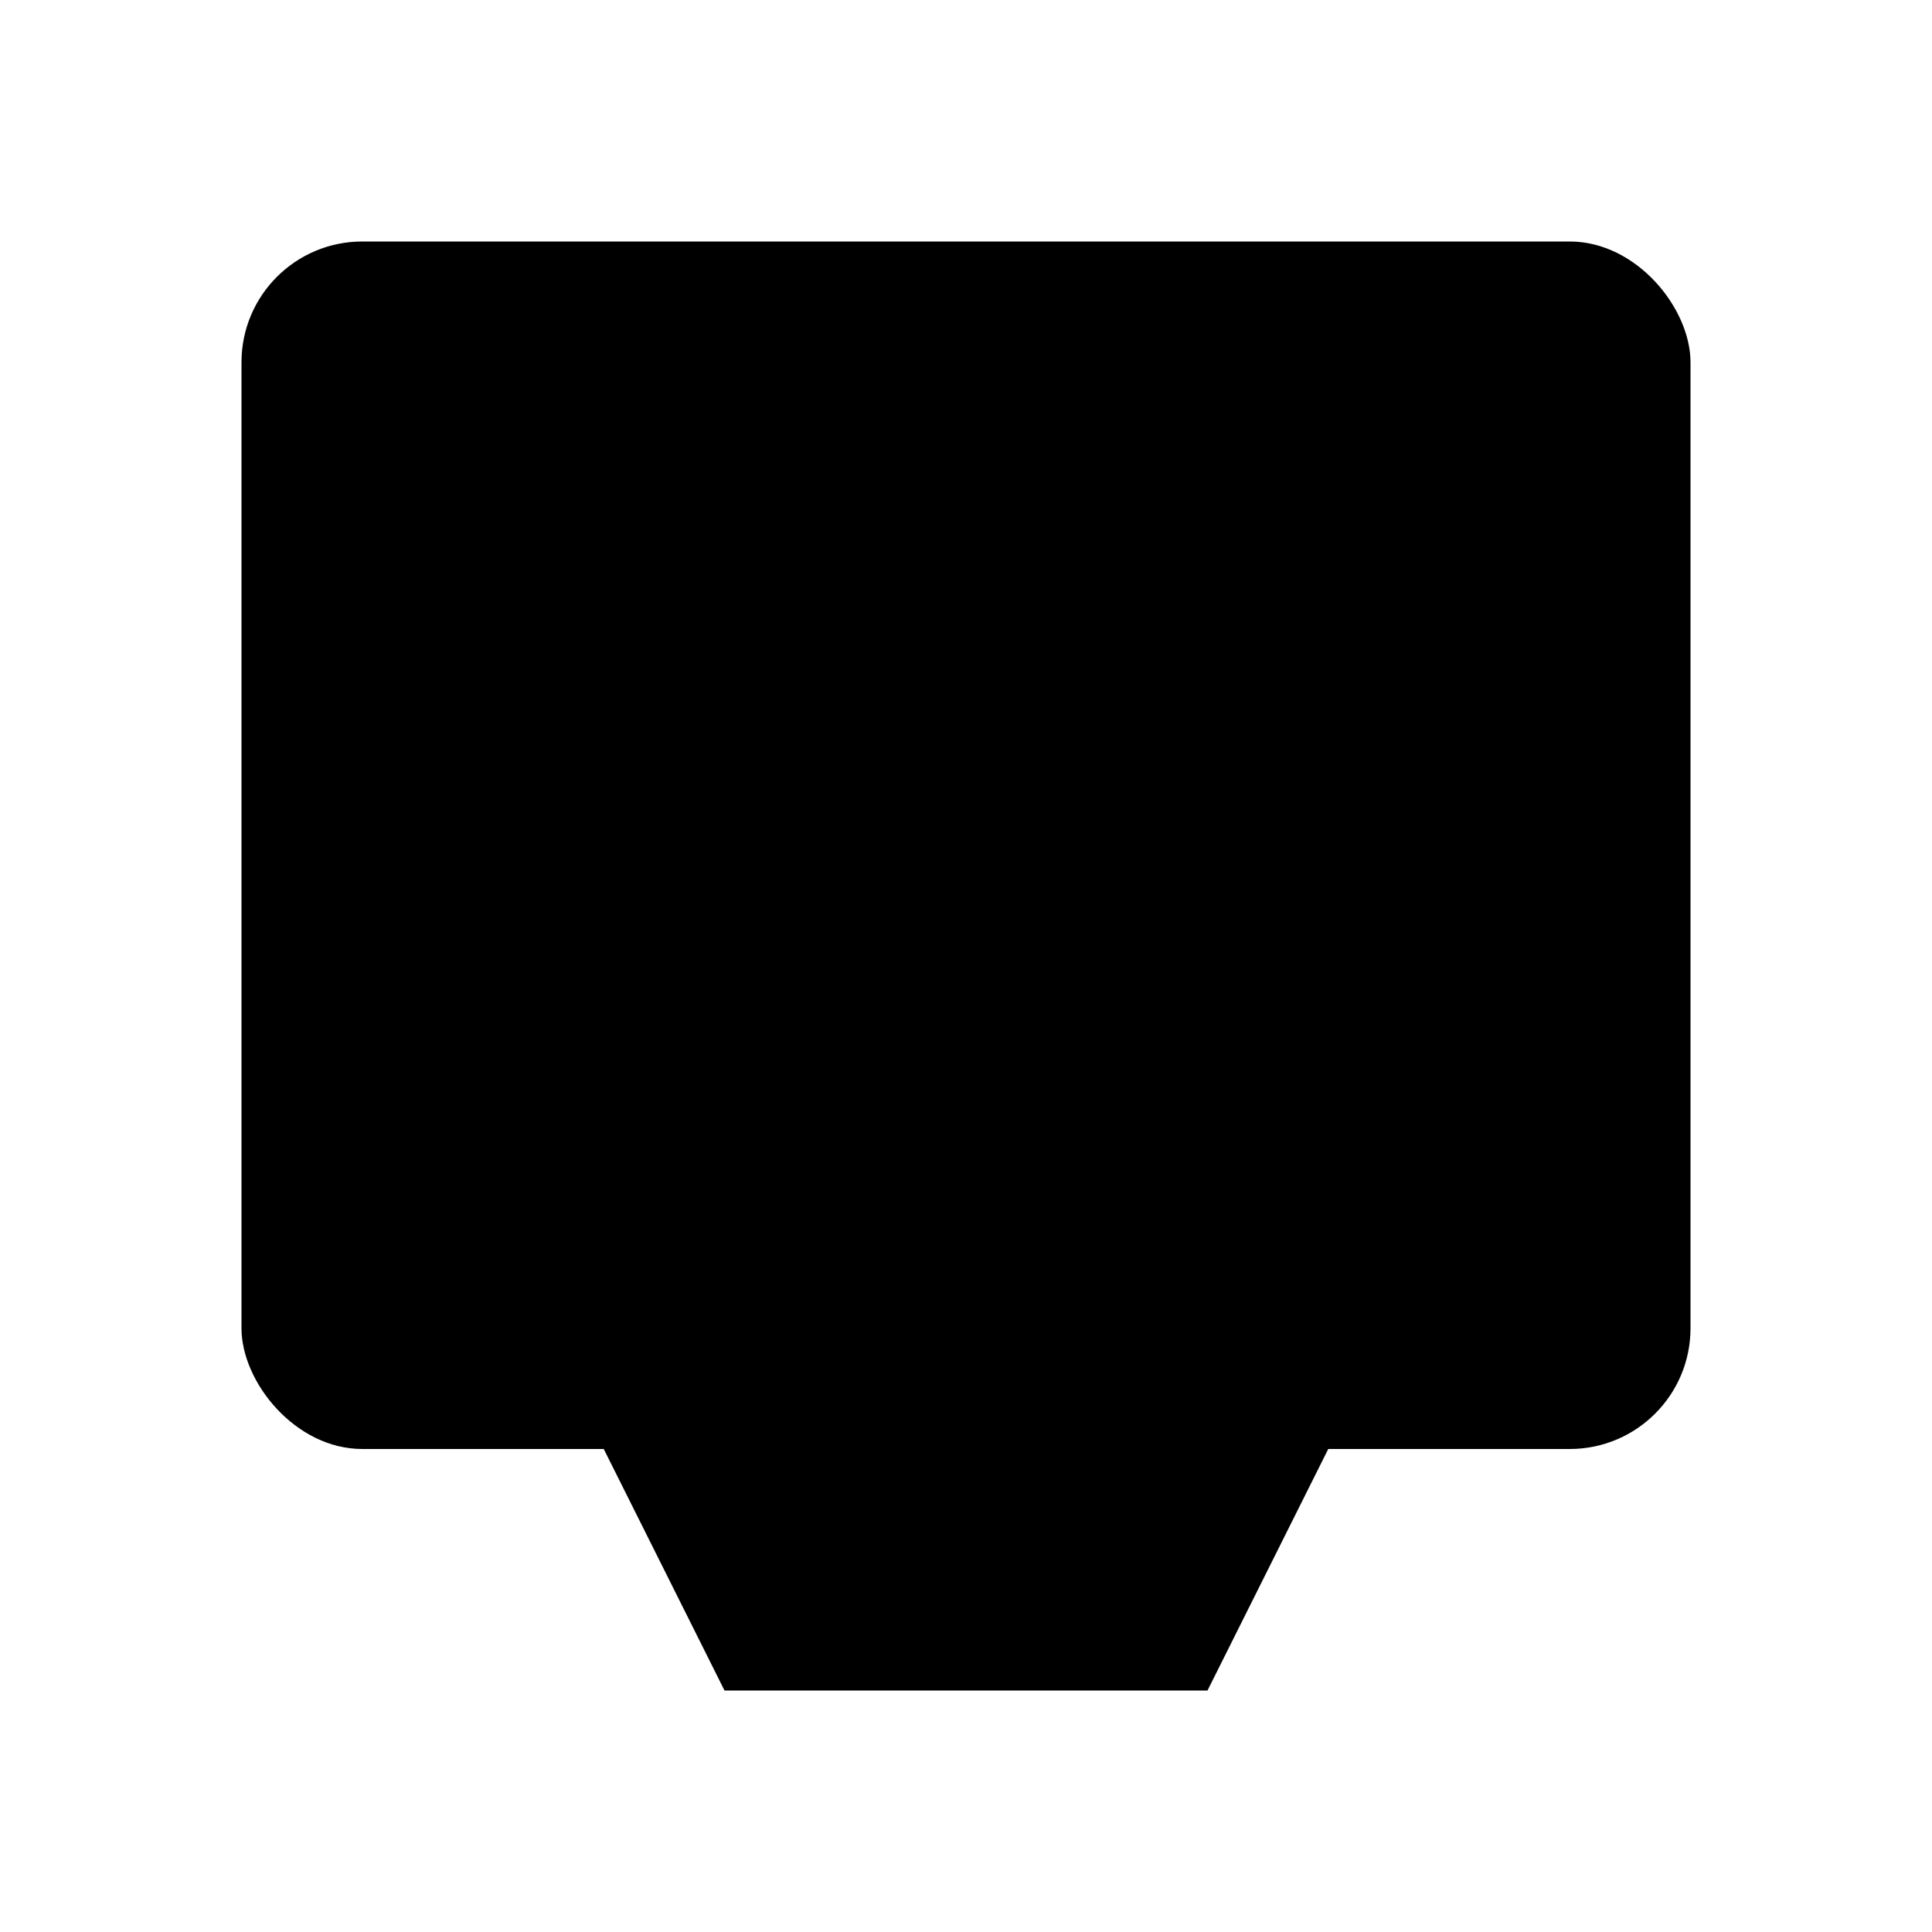
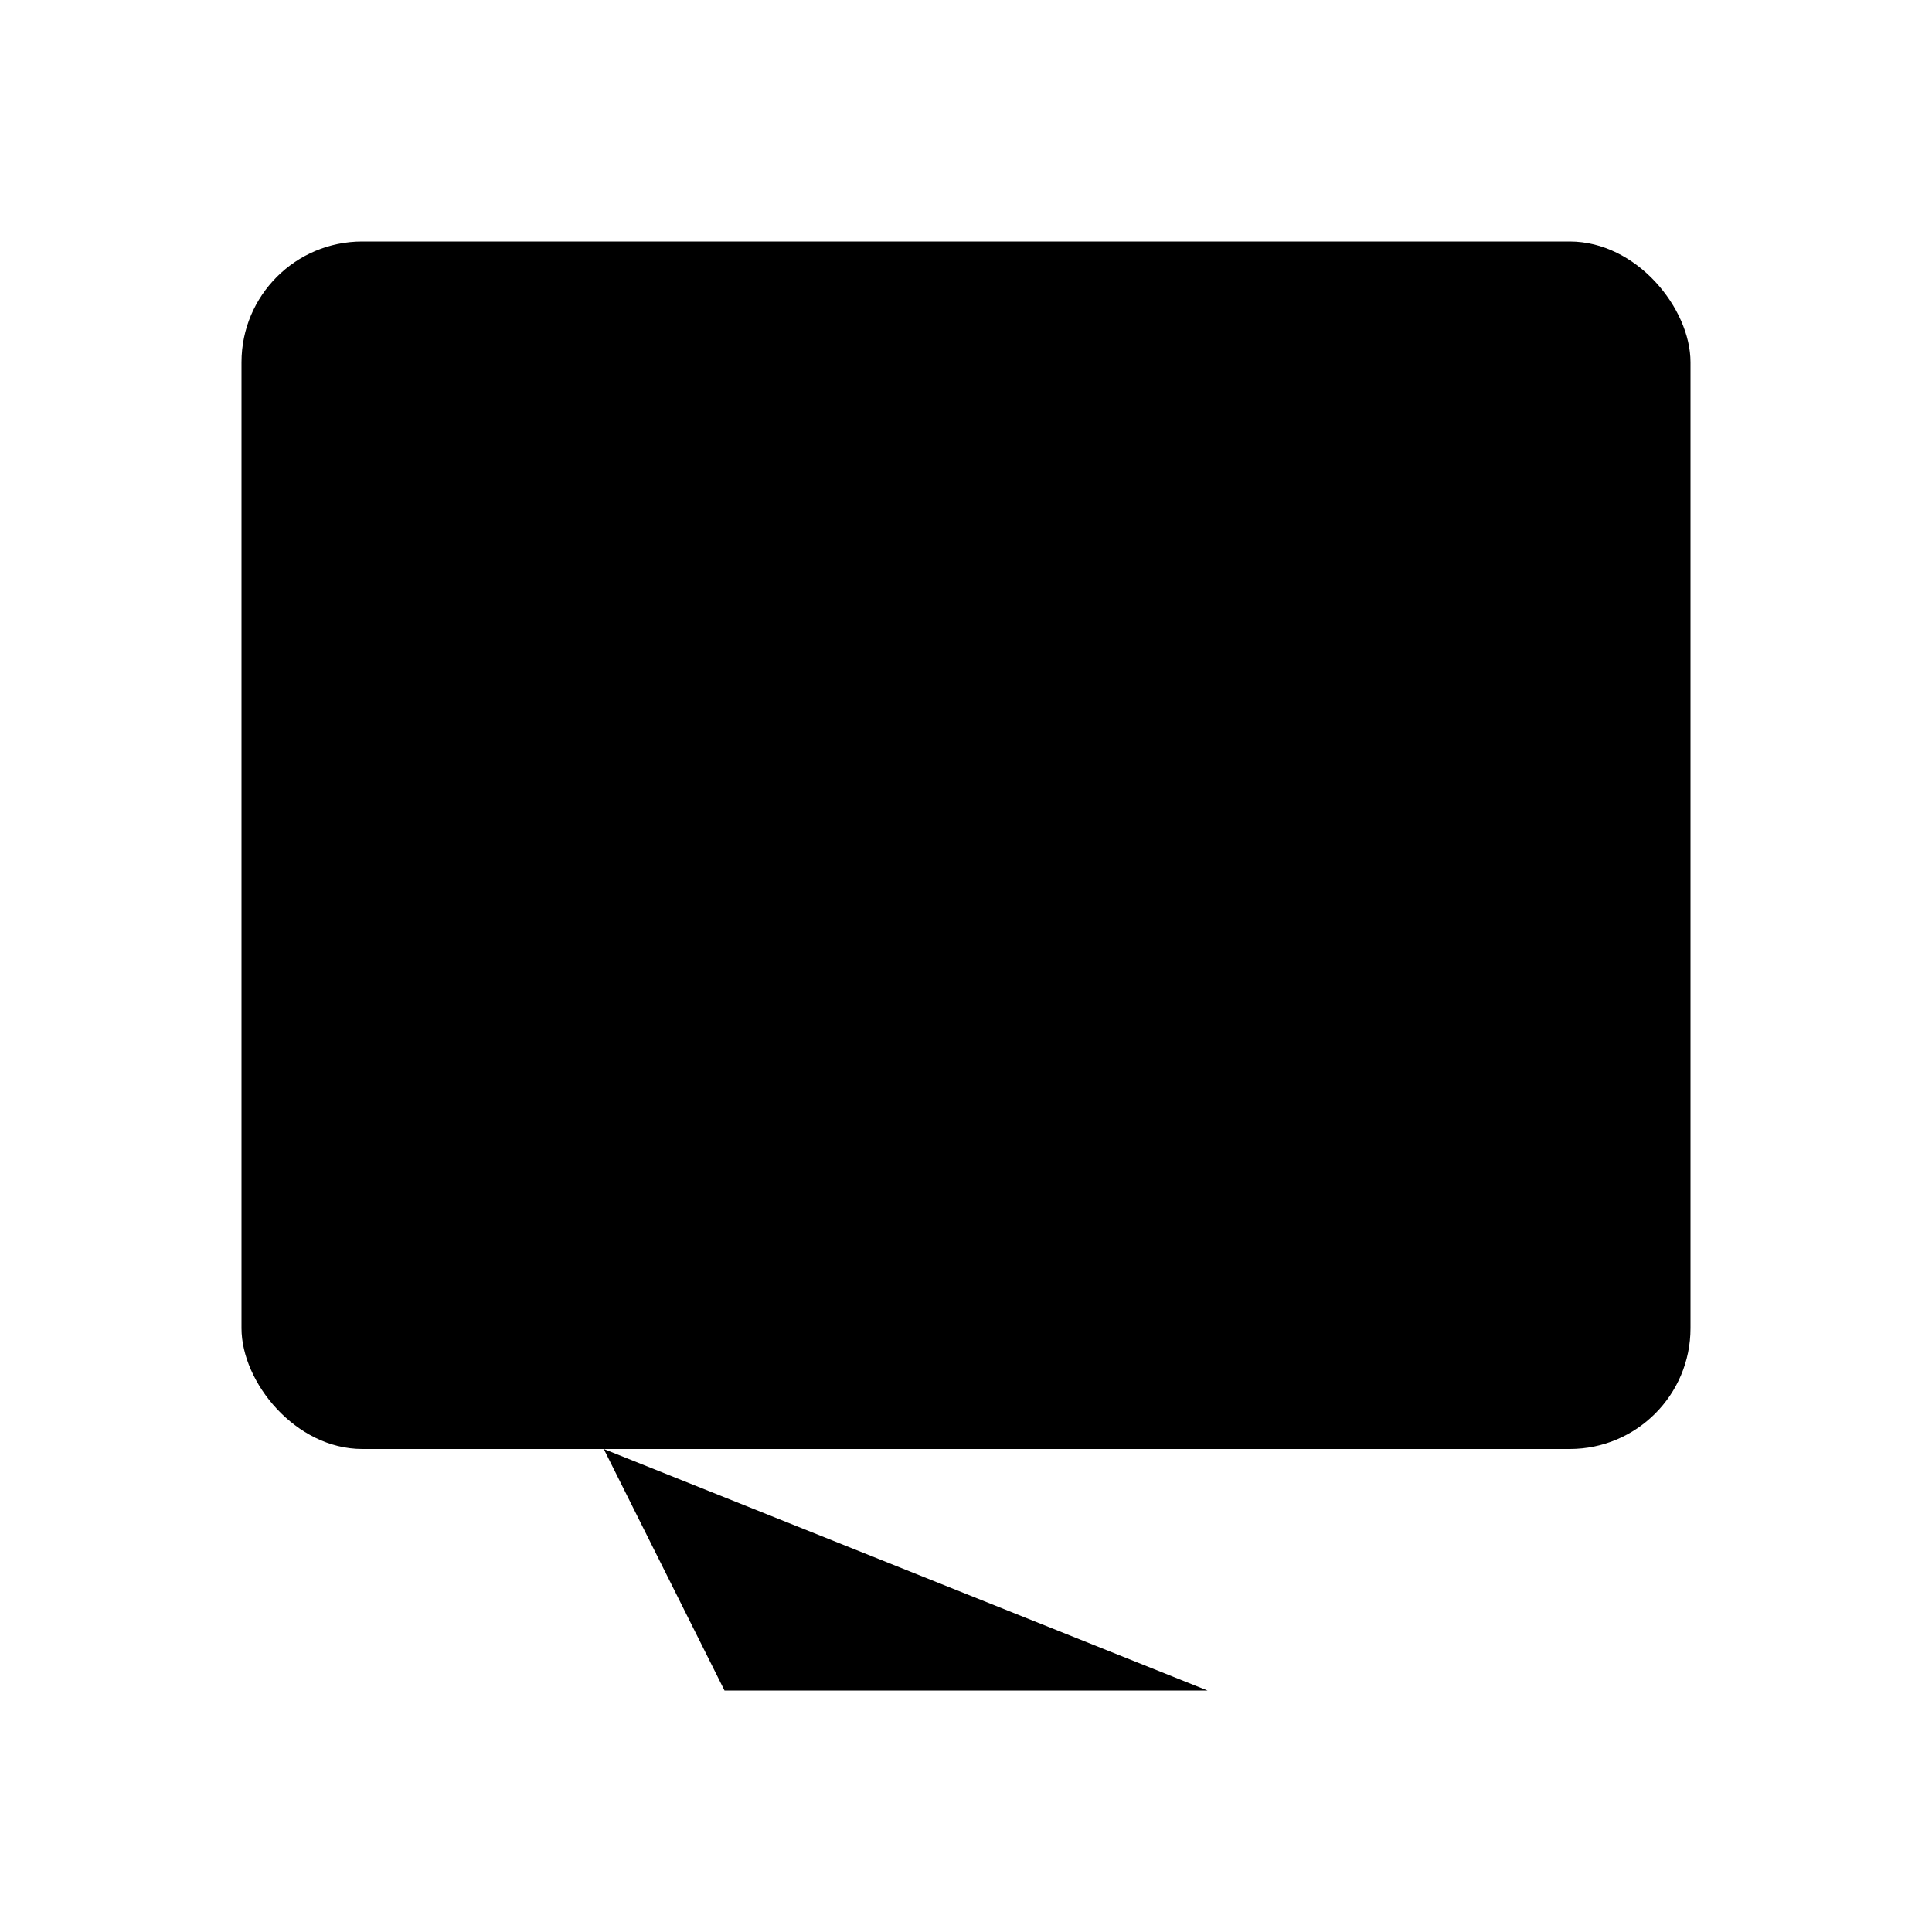
<svg xmlns="http://www.w3.org/2000/svg" width="32" height="32" viewBox="0 0 32 32" version="1.1">
  <style>
        .icon {
            fill: #000;
        }
        @media (prefers-color-scheme: dark) {
            .icon {
                fill: #fff;
            }
        }
    </style>
  <rect class="icon" x="4" y="4" width="24" height="20" rx="2" />
-   <rect fill="none" stroke="currentColor" stroke-width="2" x="6" y="6" width="20" height="16" />
-   <path class="icon" d="M10 24 L22 24 L20 28 L12 28 Z" />
+   <path class="icon" d="M10 24 L20 28 L12 28 Z" />
</svg>